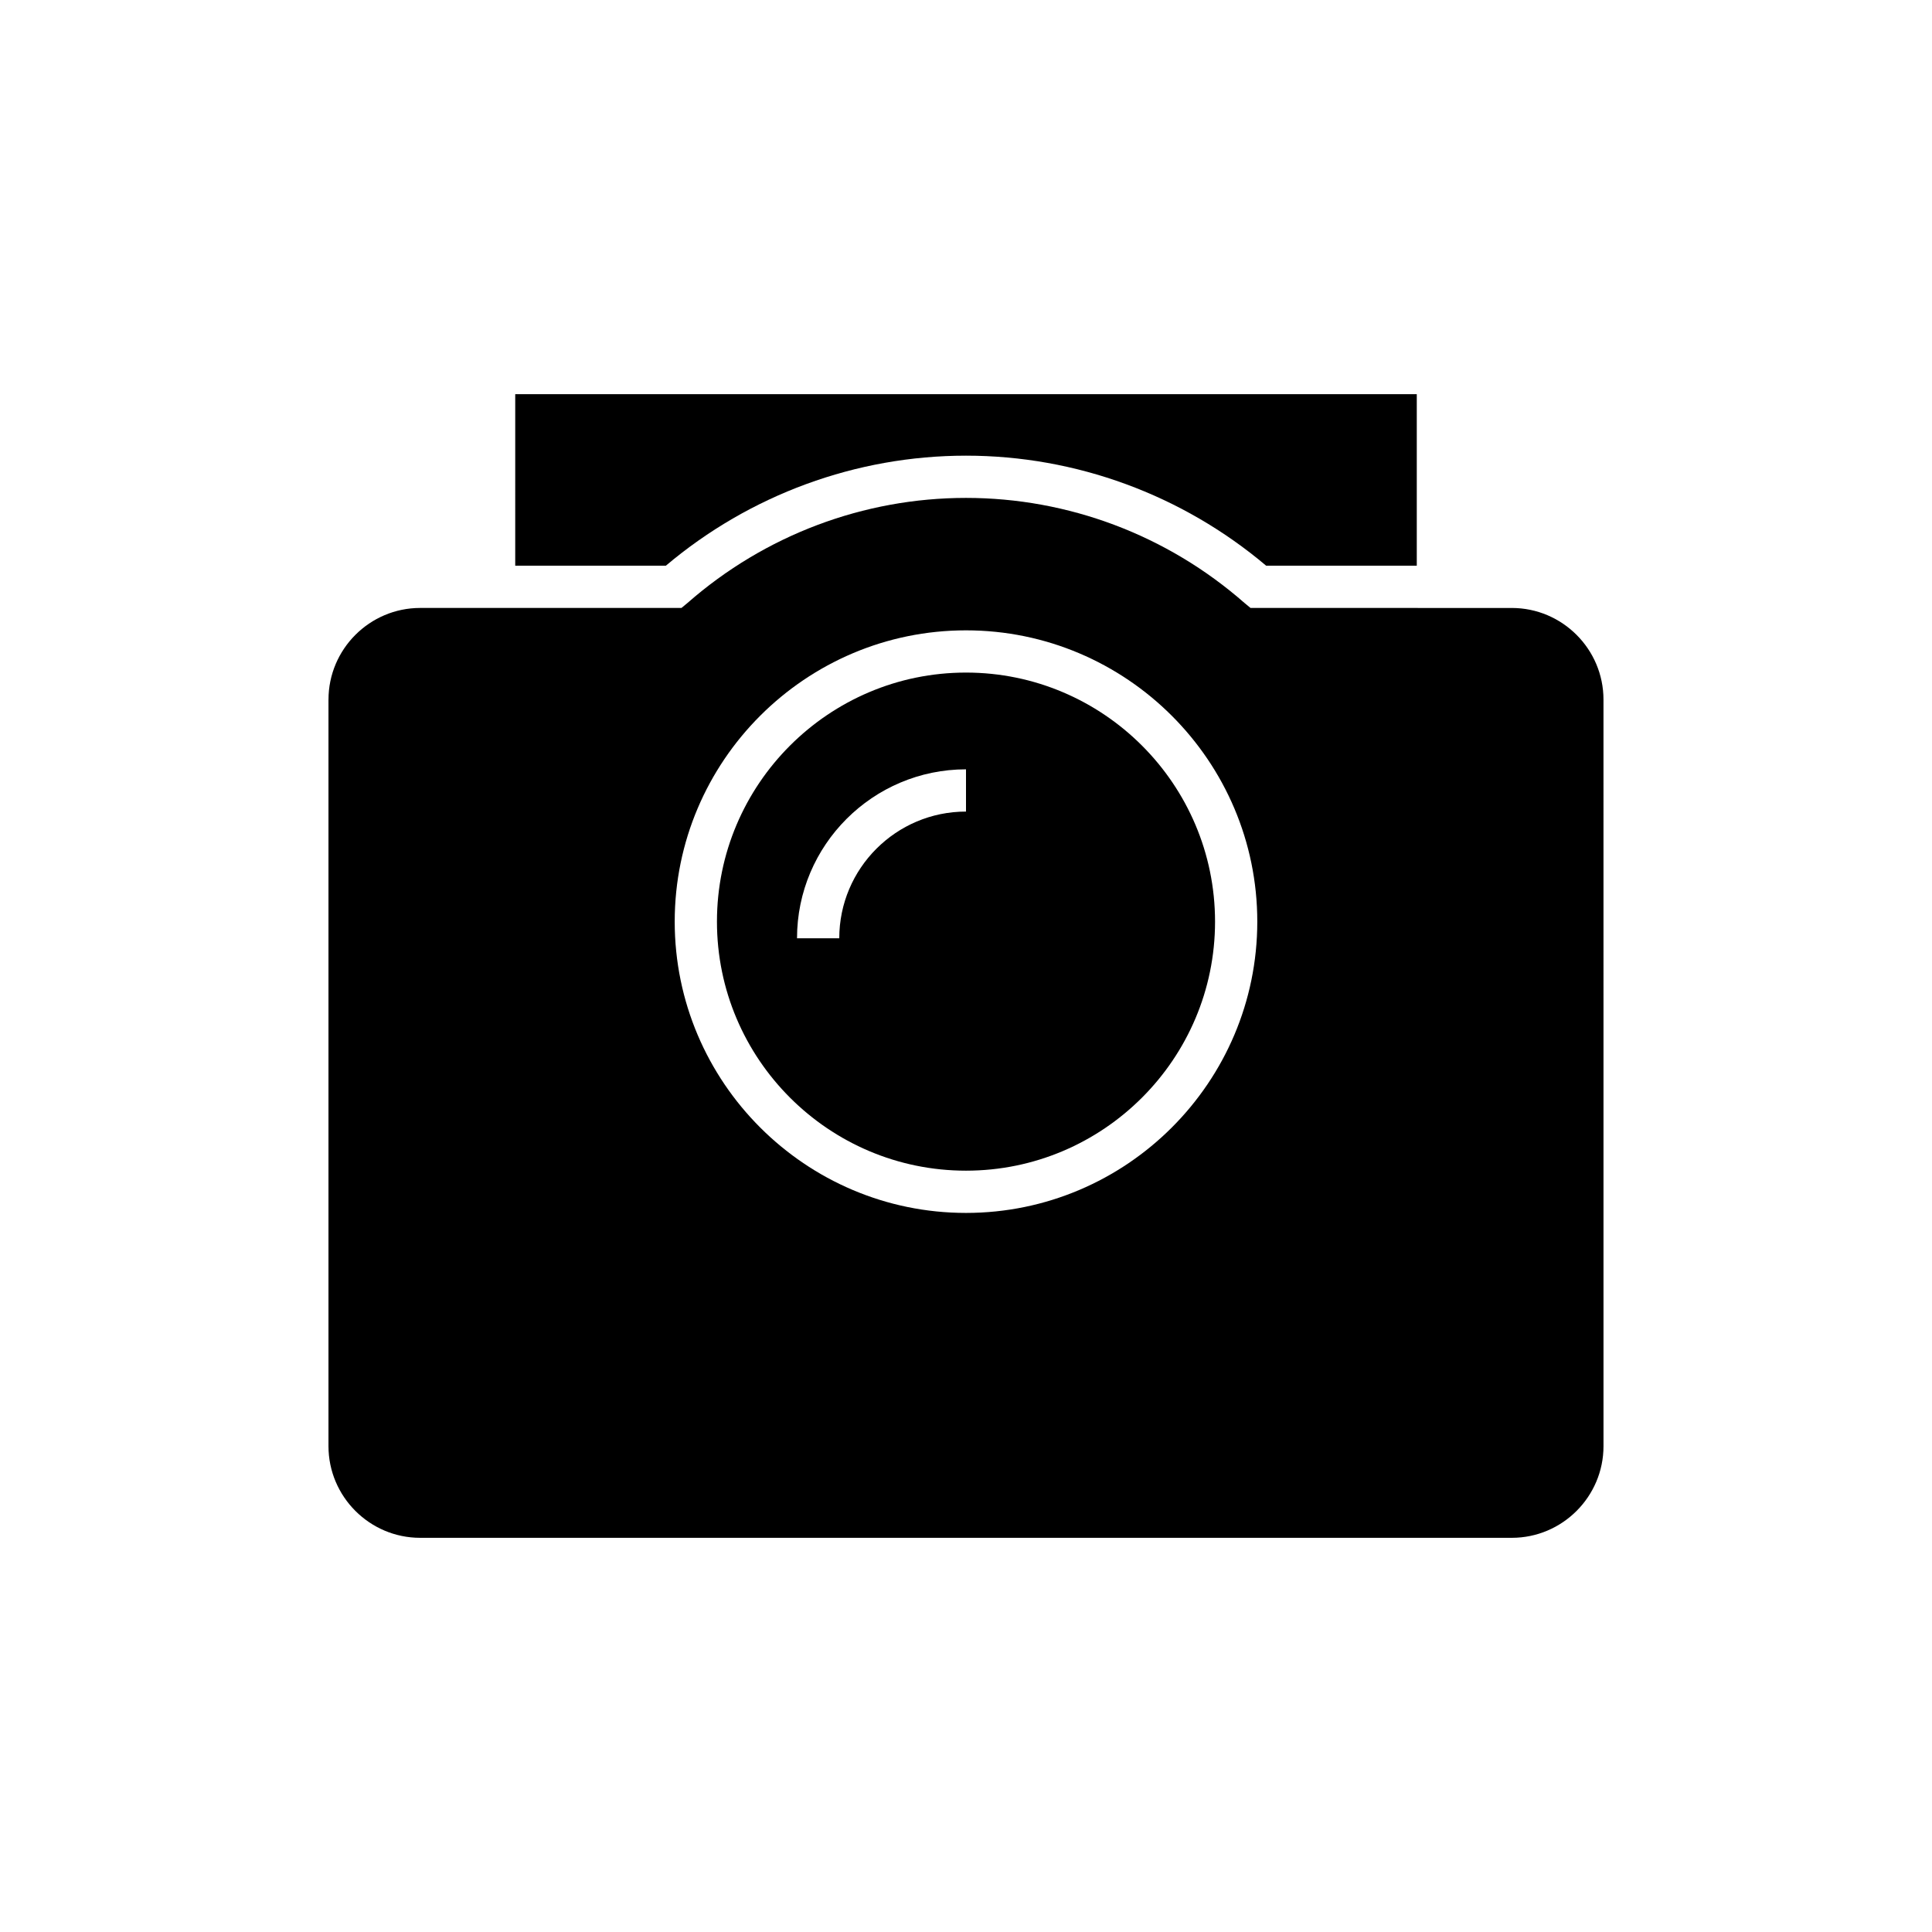
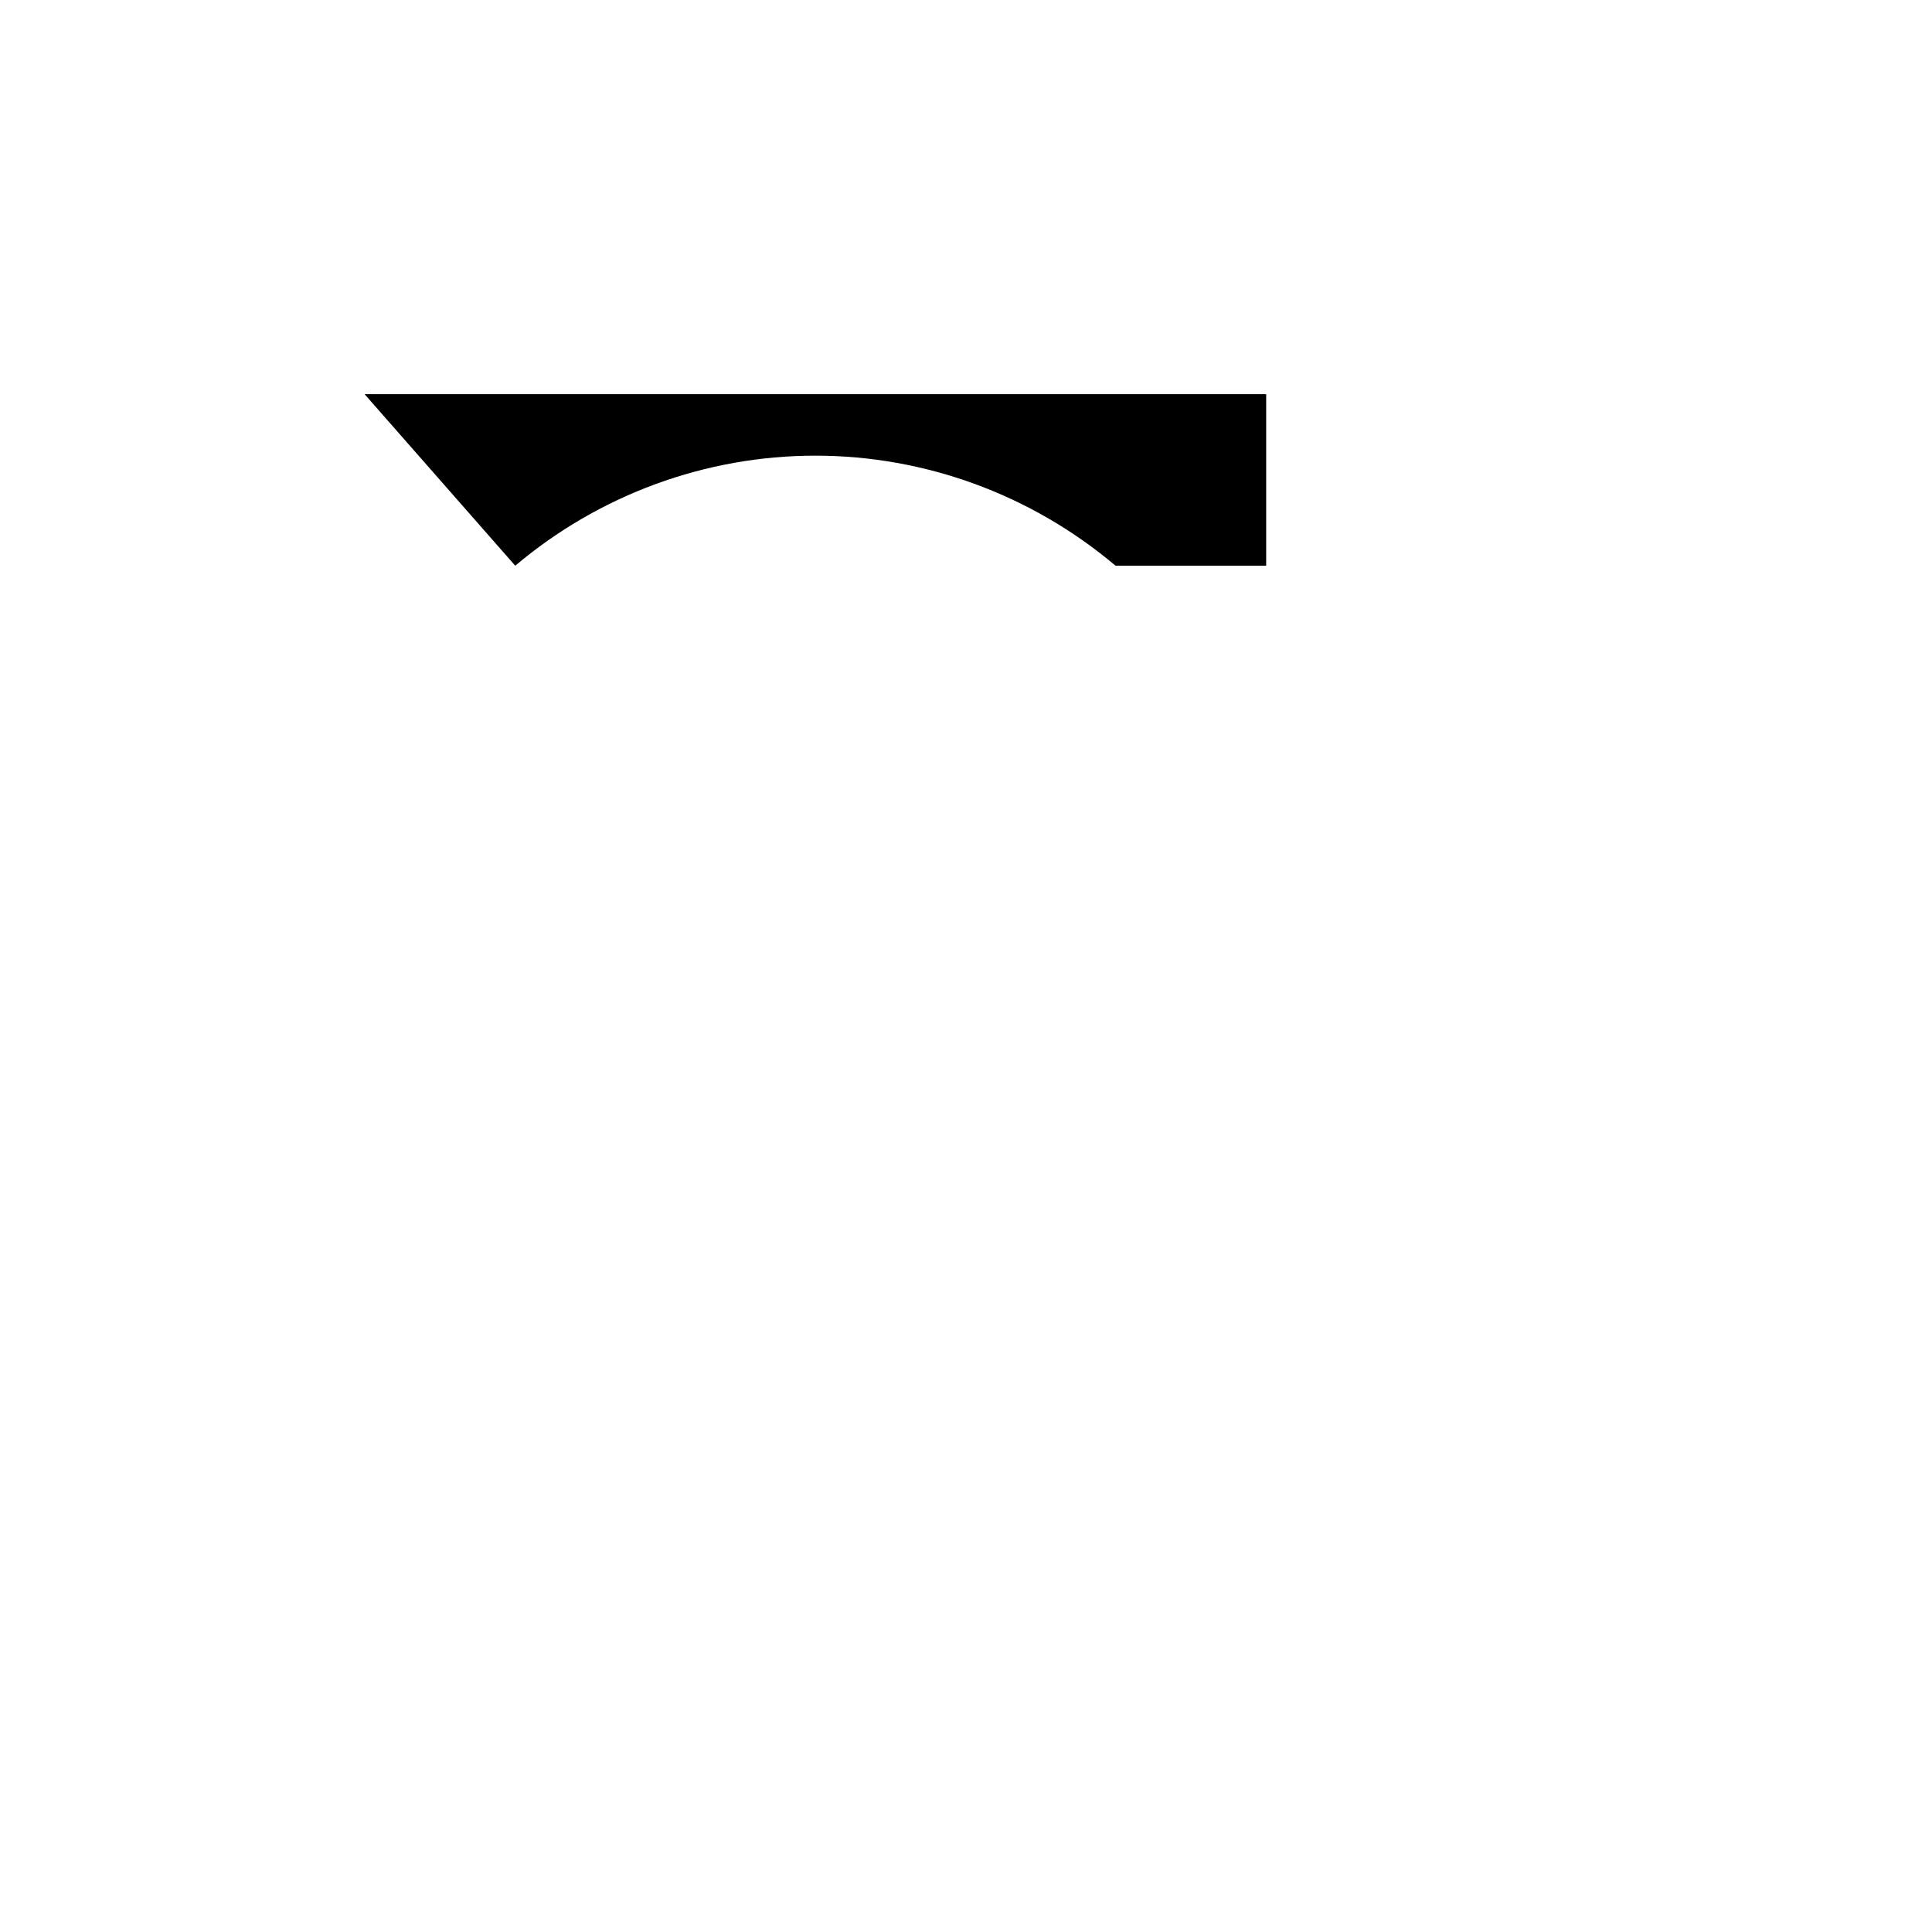
<svg xmlns="http://www.w3.org/2000/svg" fill="#000000" width="800px" height="800px" version="1.1" viewBox="144 144 512 512">
  <g>
-     <path d="m231.05 329.41v197.83c0 13.379 10.914 24.297 24.297 24.297h289.3c13.379 0 24.297-10.914 24.297-24.297l-0.004-197.83c0-13.379-10.914-24.293-24.297-24.293l-69.242-0.004-1.625-1.344c-20.488-17.969-46.684-27.82-73.777-27.82s-53.293 9.852-73.781 27.82l-1.625 1.344h-69.246c-13.379 0-24.293 10.918-24.293 24.297zm168.95-18.363c42.543 0 77.195 34.652 77.195 77.195 0 42.543-34.652 77.195-77.195 77.195s-77.195-34.652-77.195-77.195c0-42.543 34.648-77.195 77.195-77.195z" />
-     <path d="m400 454.24c36.387 0 66-29.613 66-66-0.004-36.387-29.617-66-66-66-36.387 0-66 29.613-66 66 0 36.387 29.613 66 66 66zm0-106.36v11.195c-18.527 0-33.586 15.059-33.586 33.586h-11.195c-0.004-24.688 20.094-44.781 44.781-44.781z" />
-     <path d="m280.54 293.92h39.914c22.277-18.809 50.438-29.164 79.547-29.164s57.266 10.355 79.547 29.164h39.914v-45.453h-238.92z" />
+     <path d="m280.54 293.92c22.277-18.809 50.438-29.164 79.547-29.164s57.266 10.355 79.547 29.164h39.914v-45.453h-238.92z" />
  </g>
</svg>